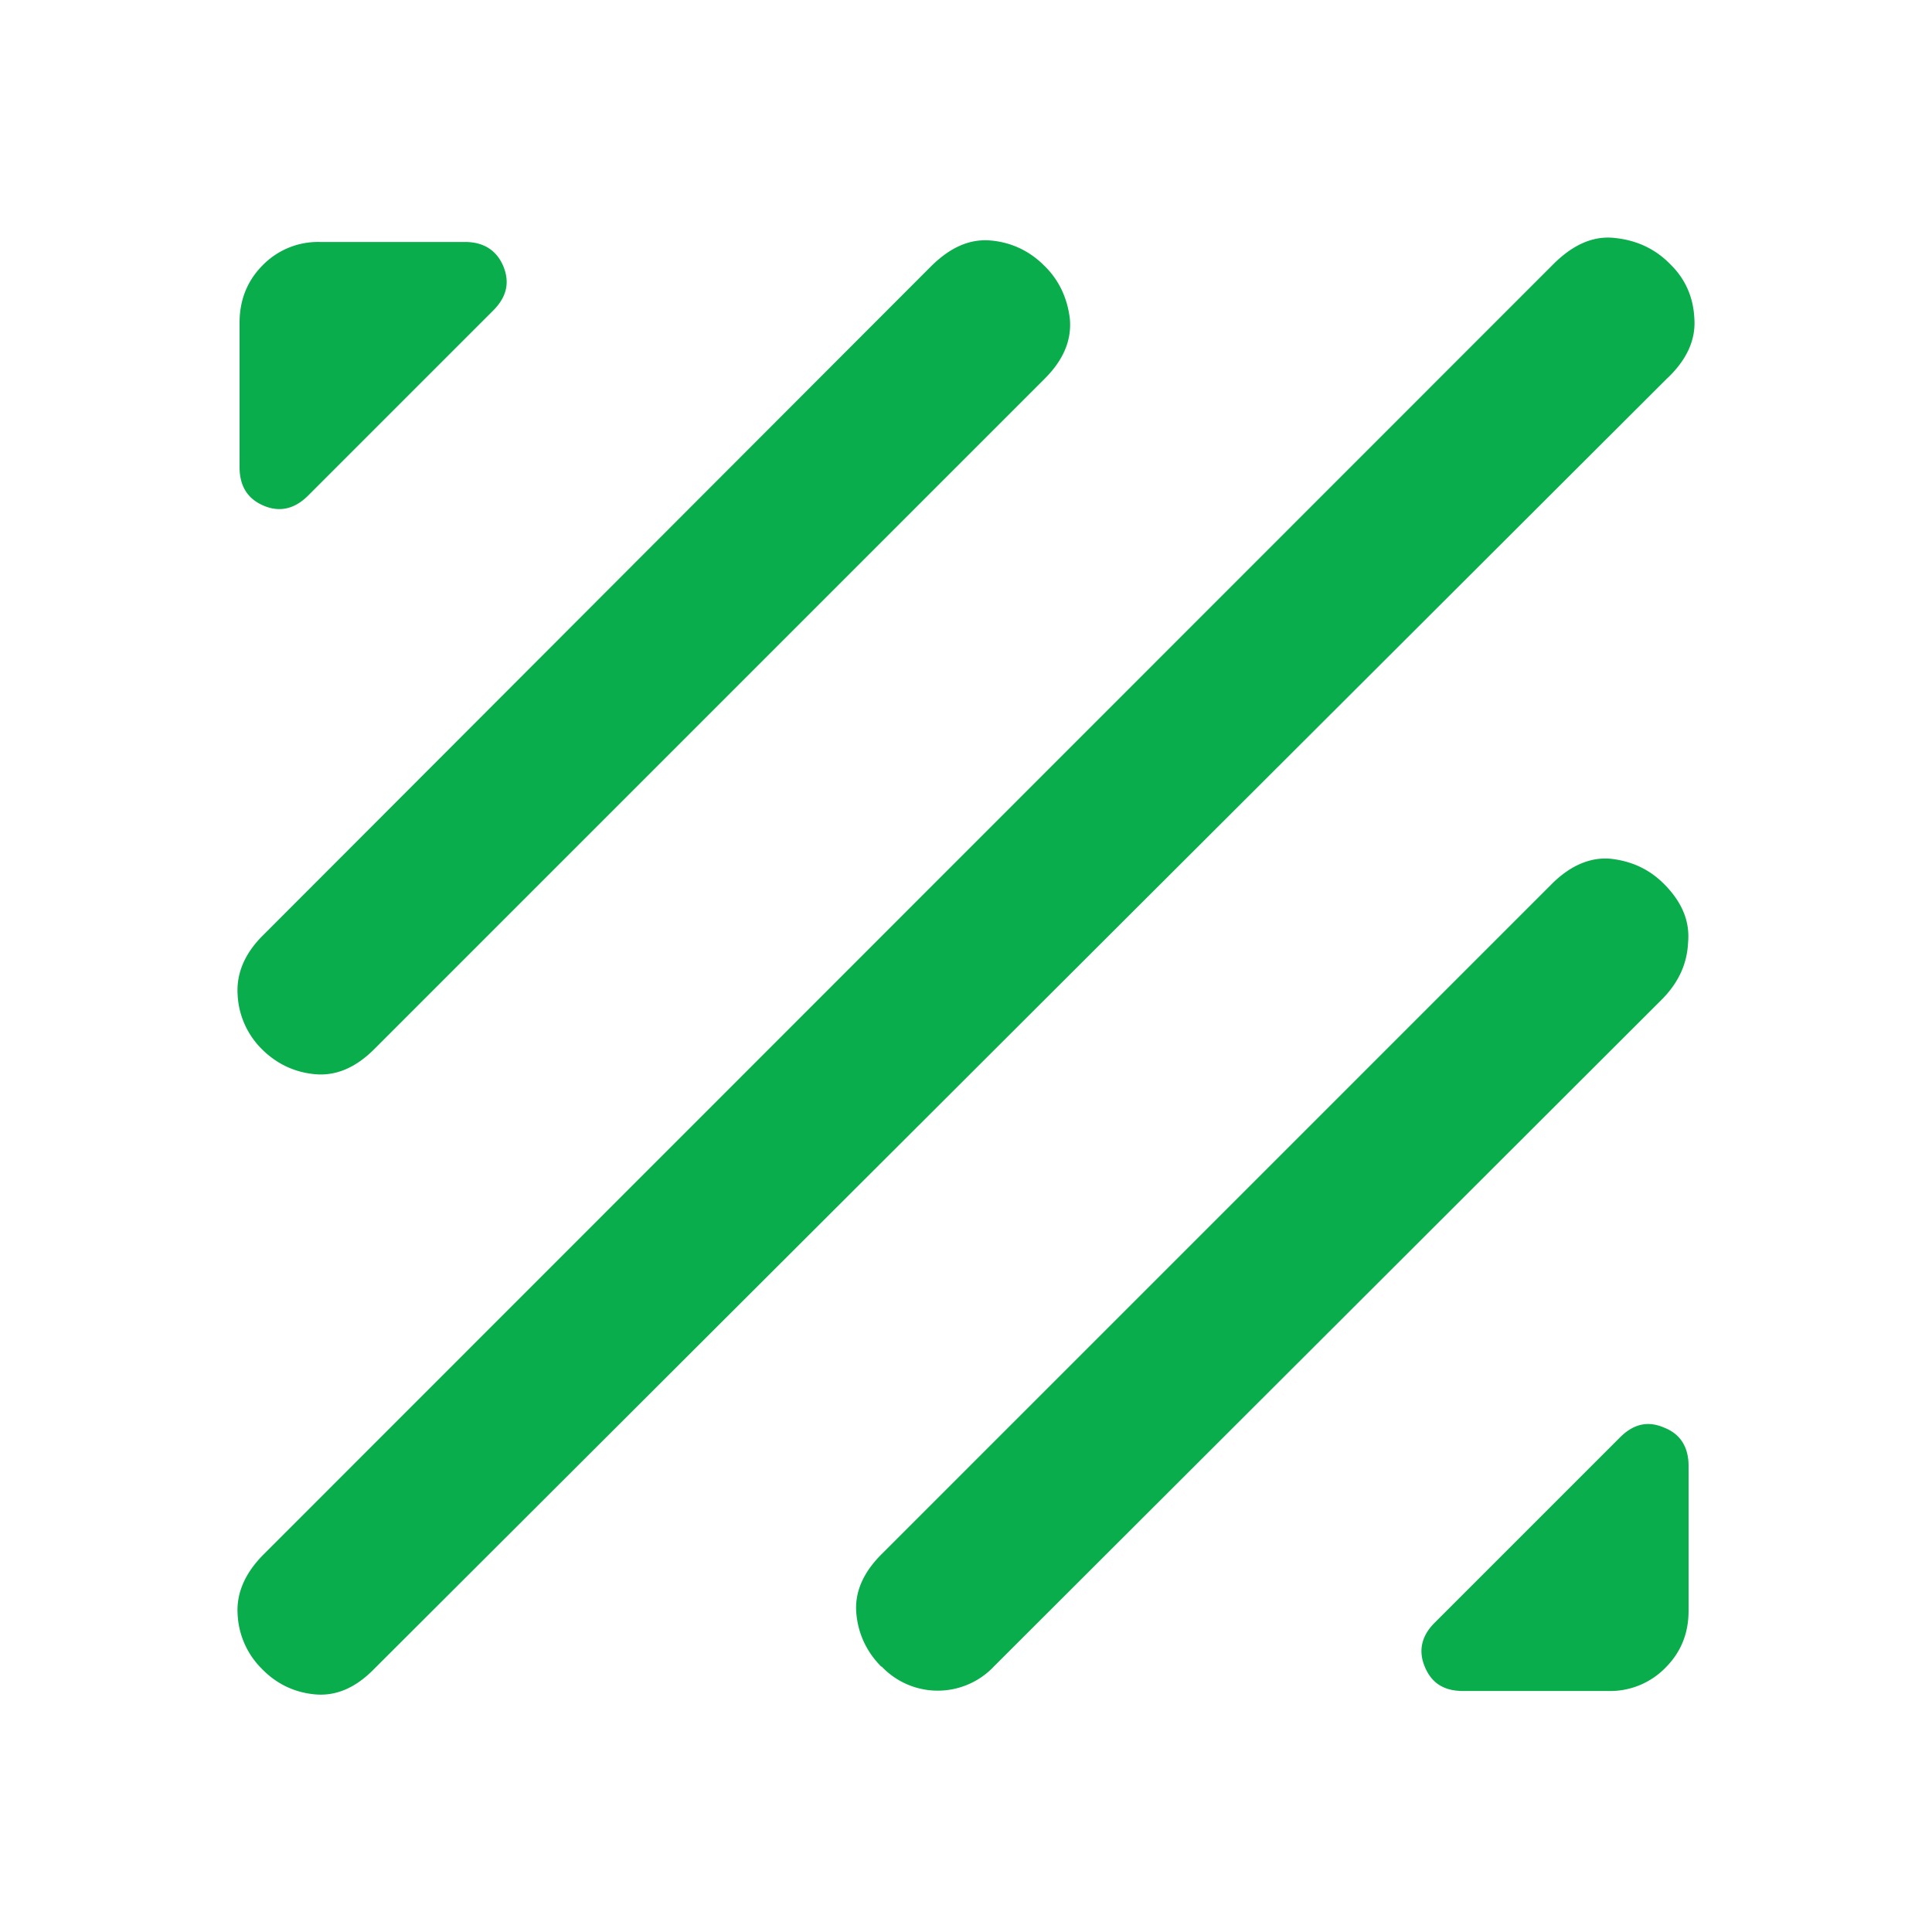
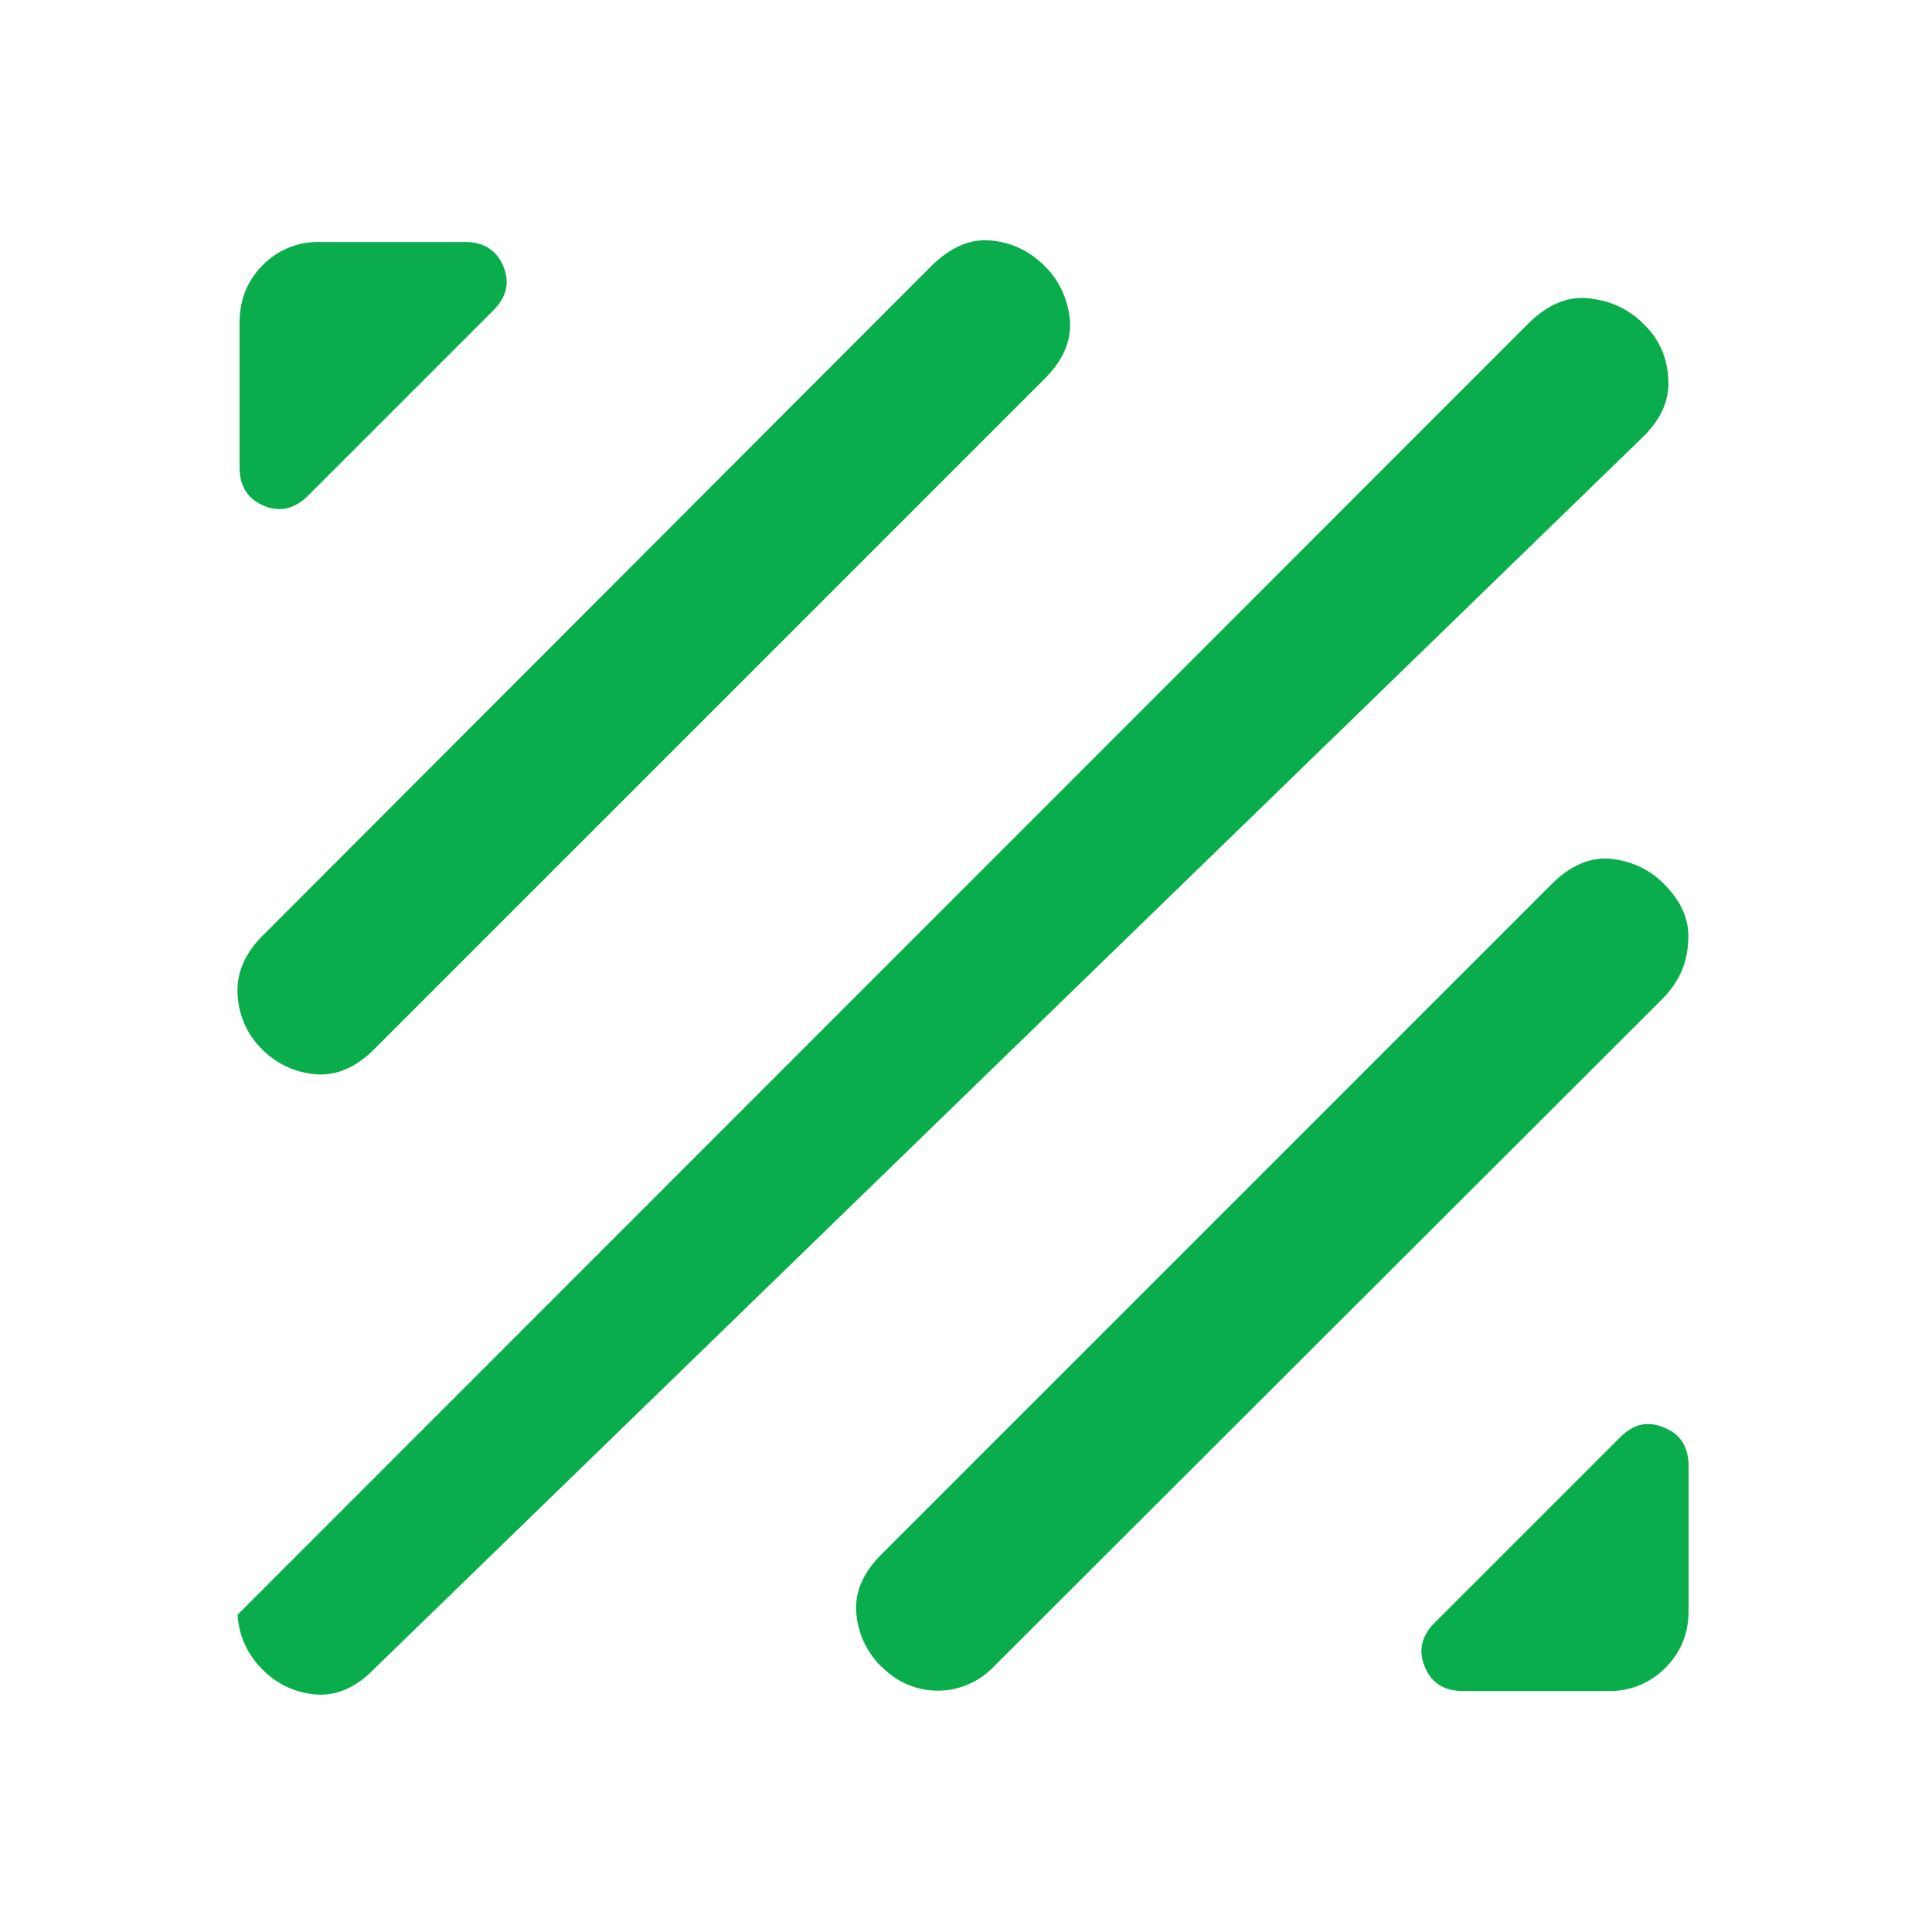
<svg xmlns="http://www.w3.org/2000/svg" viewBox="0 0 40 40">
-   <path d="M18.25 34.51c-.3-.3-.48-.67-.52-1.1-.04-.43.13-.84.52-1.23L32.13 18.3c.38-.38.8-.56 1.22-.52.44.05.8.22 1.1.52.37.37.54.77.5 1.21-.02.45-.2.83-.53 1.17L20.58 34.5a1.6 1.6 0 0 1-2.33 0zm12.04.5c-.39 0-.65-.16-.79-.5-.14-.33-.07-.64.2-.91l3.84-3.84c.28-.28.58-.35.92-.2.33.13.5.4.5.79v3c0 .47-.16.86-.48 1.18a1.6 1.6 0 0 1-1.19.48h-3zm-24.87-.46a1.7 1.7 0 0 1-.5-1.12c-.03-.44.15-.86.54-1.25l26.7-26.71c.42-.42.85-.6 1.3-.54.44.05.82.23 1.12.54.31.3.48.68.5 1.13.03.44-.16.86-.58 1.25L7.75 34.55c-.39.4-.8.57-1.23.53-.43-.04-.8-.22-1.1-.53zm0-12.83a1.7 1.7 0 0 1-.5-1.12c-.03-.45.15-.87.54-1.25L19.29 5.5c.4-.39.8-.56 1.23-.52.43.04.8.22 1.1.52.31.3.48.68.53 1.1.04.44-.13.85-.52 1.24L7.75 21.72c-.39.39-.8.56-1.23.52-.43-.04-.8-.22-1.1-.52zM4.96 9.68v-3c0-.47.16-.87.48-1.19a1.6 1.6 0 0 1 1.19-.48h3c.38 0 .65.17.79.5.14.34.07.64-.21.92l-3.83 3.83c-.28.28-.59.35-.92.21-.33-.14-.5-.4-.5-.8z" style="fill:#0aad4b" />
+   <path d="M18.25 34.51c-.3-.3-.48-.67-.52-1.1-.04-.43.13-.84.52-1.23L32.13 18.3c.38-.38.8-.56 1.22-.52.44.05.8.22 1.1.52.37.37.54.77.5 1.21-.02.45-.2.83-.53 1.17L20.58 34.5a1.6 1.6 0 0 1-2.33 0zm12.04.5c-.39 0-.65-.16-.79-.5-.14-.33-.07-.64.2-.91l3.84-3.84c.28-.28.58-.35.92-.2.33.13.5.4.5.79v3c0 .47-.16.86-.48 1.18a1.6 1.6 0 0 1-1.19.48h-3zm-24.87-.46a1.7 1.7 0 0 1-.5-1.12l26.7-26.71c.42-.42.85-.6 1.3-.54.44.05.82.23 1.12.54.31.3.48.68.5 1.13.03.44-.16.86-.58 1.25L7.75 34.55c-.39.4-.8.57-1.23.53-.43-.04-.8-.22-1.1-.53zm0-12.83a1.7 1.7 0 0 1-.5-1.12c-.03-.45.15-.87.54-1.25L19.29 5.5c.4-.39.8-.56 1.23-.52.43.04.8.22 1.1.52.31.3.48.68.53 1.1.04.44-.13.85-.52 1.24L7.75 21.72c-.39.39-.8.56-1.23.52-.43-.04-.8-.22-1.1-.52zM4.96 9.68v-3c0-.47.16-.87.48-1.19a1.6 1.6 0 0 1 1.19-.48h3c.38 0 .65.17.79.5.14.34.07.64-.21.92l-3.83 3.83c-.28.28-.59.35-.92.21-.33-.14-.5-.4-.5-.8z" style="fill:#0aad4b" />
</svg>